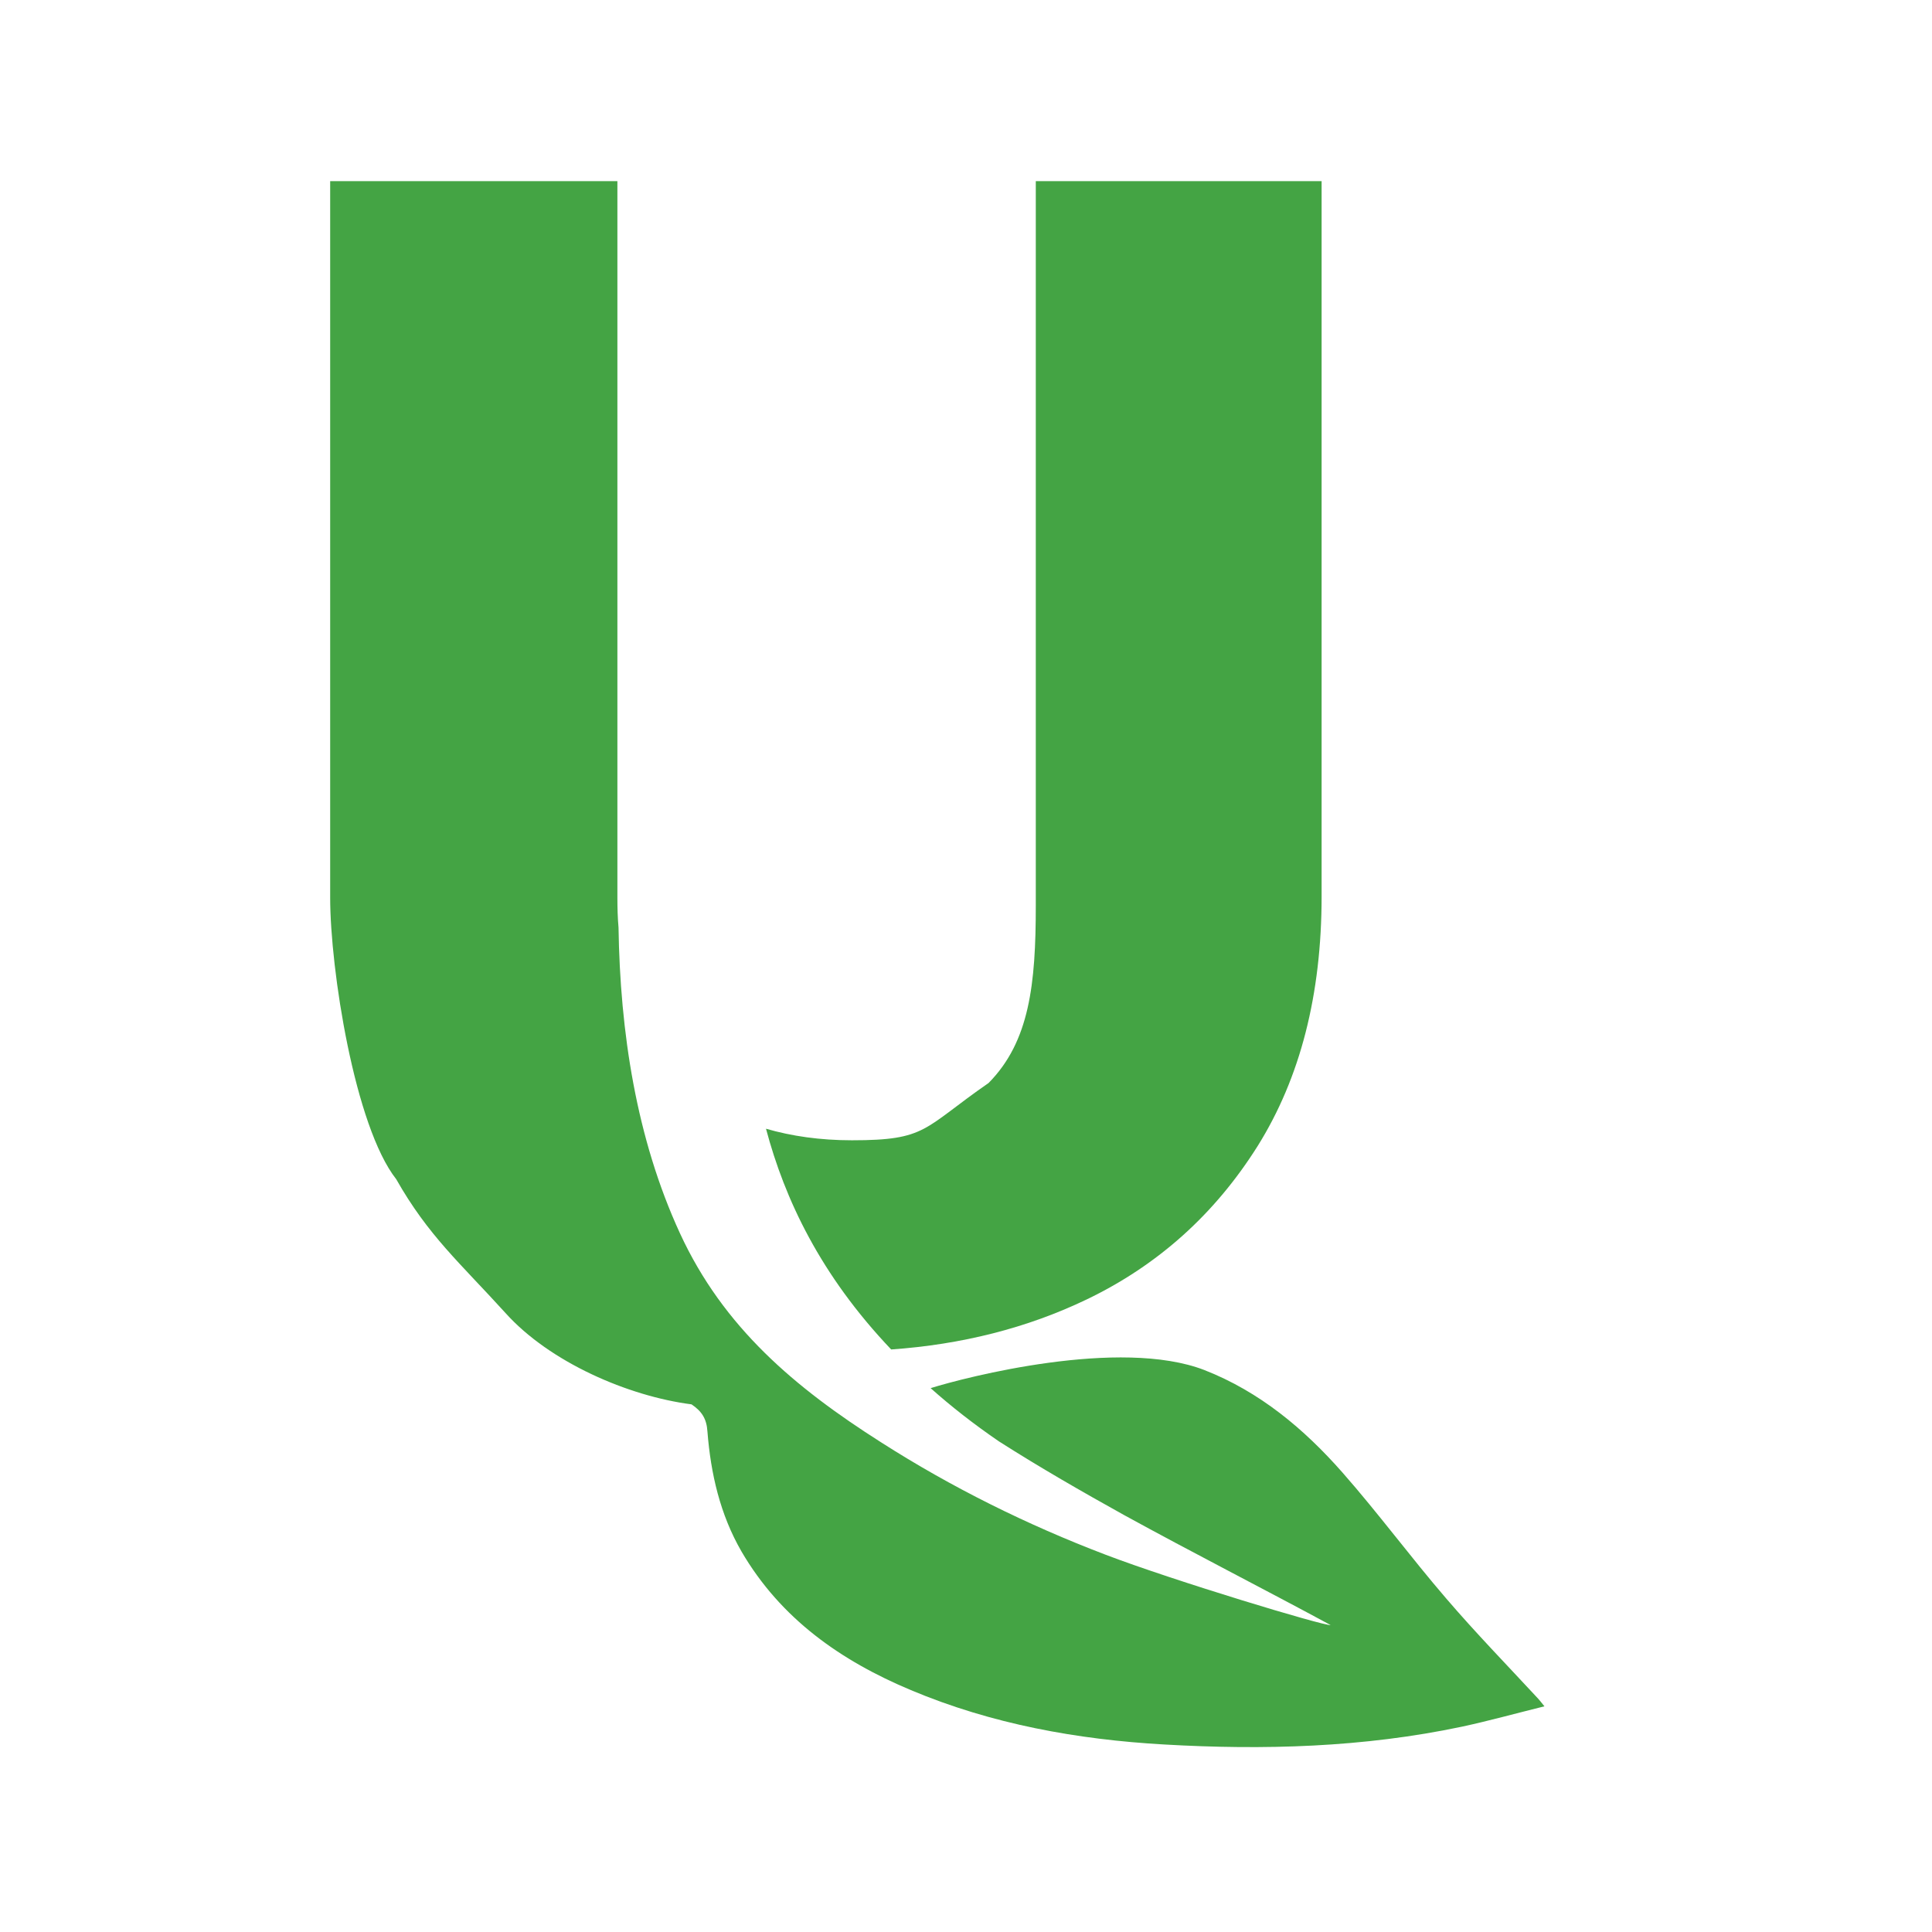
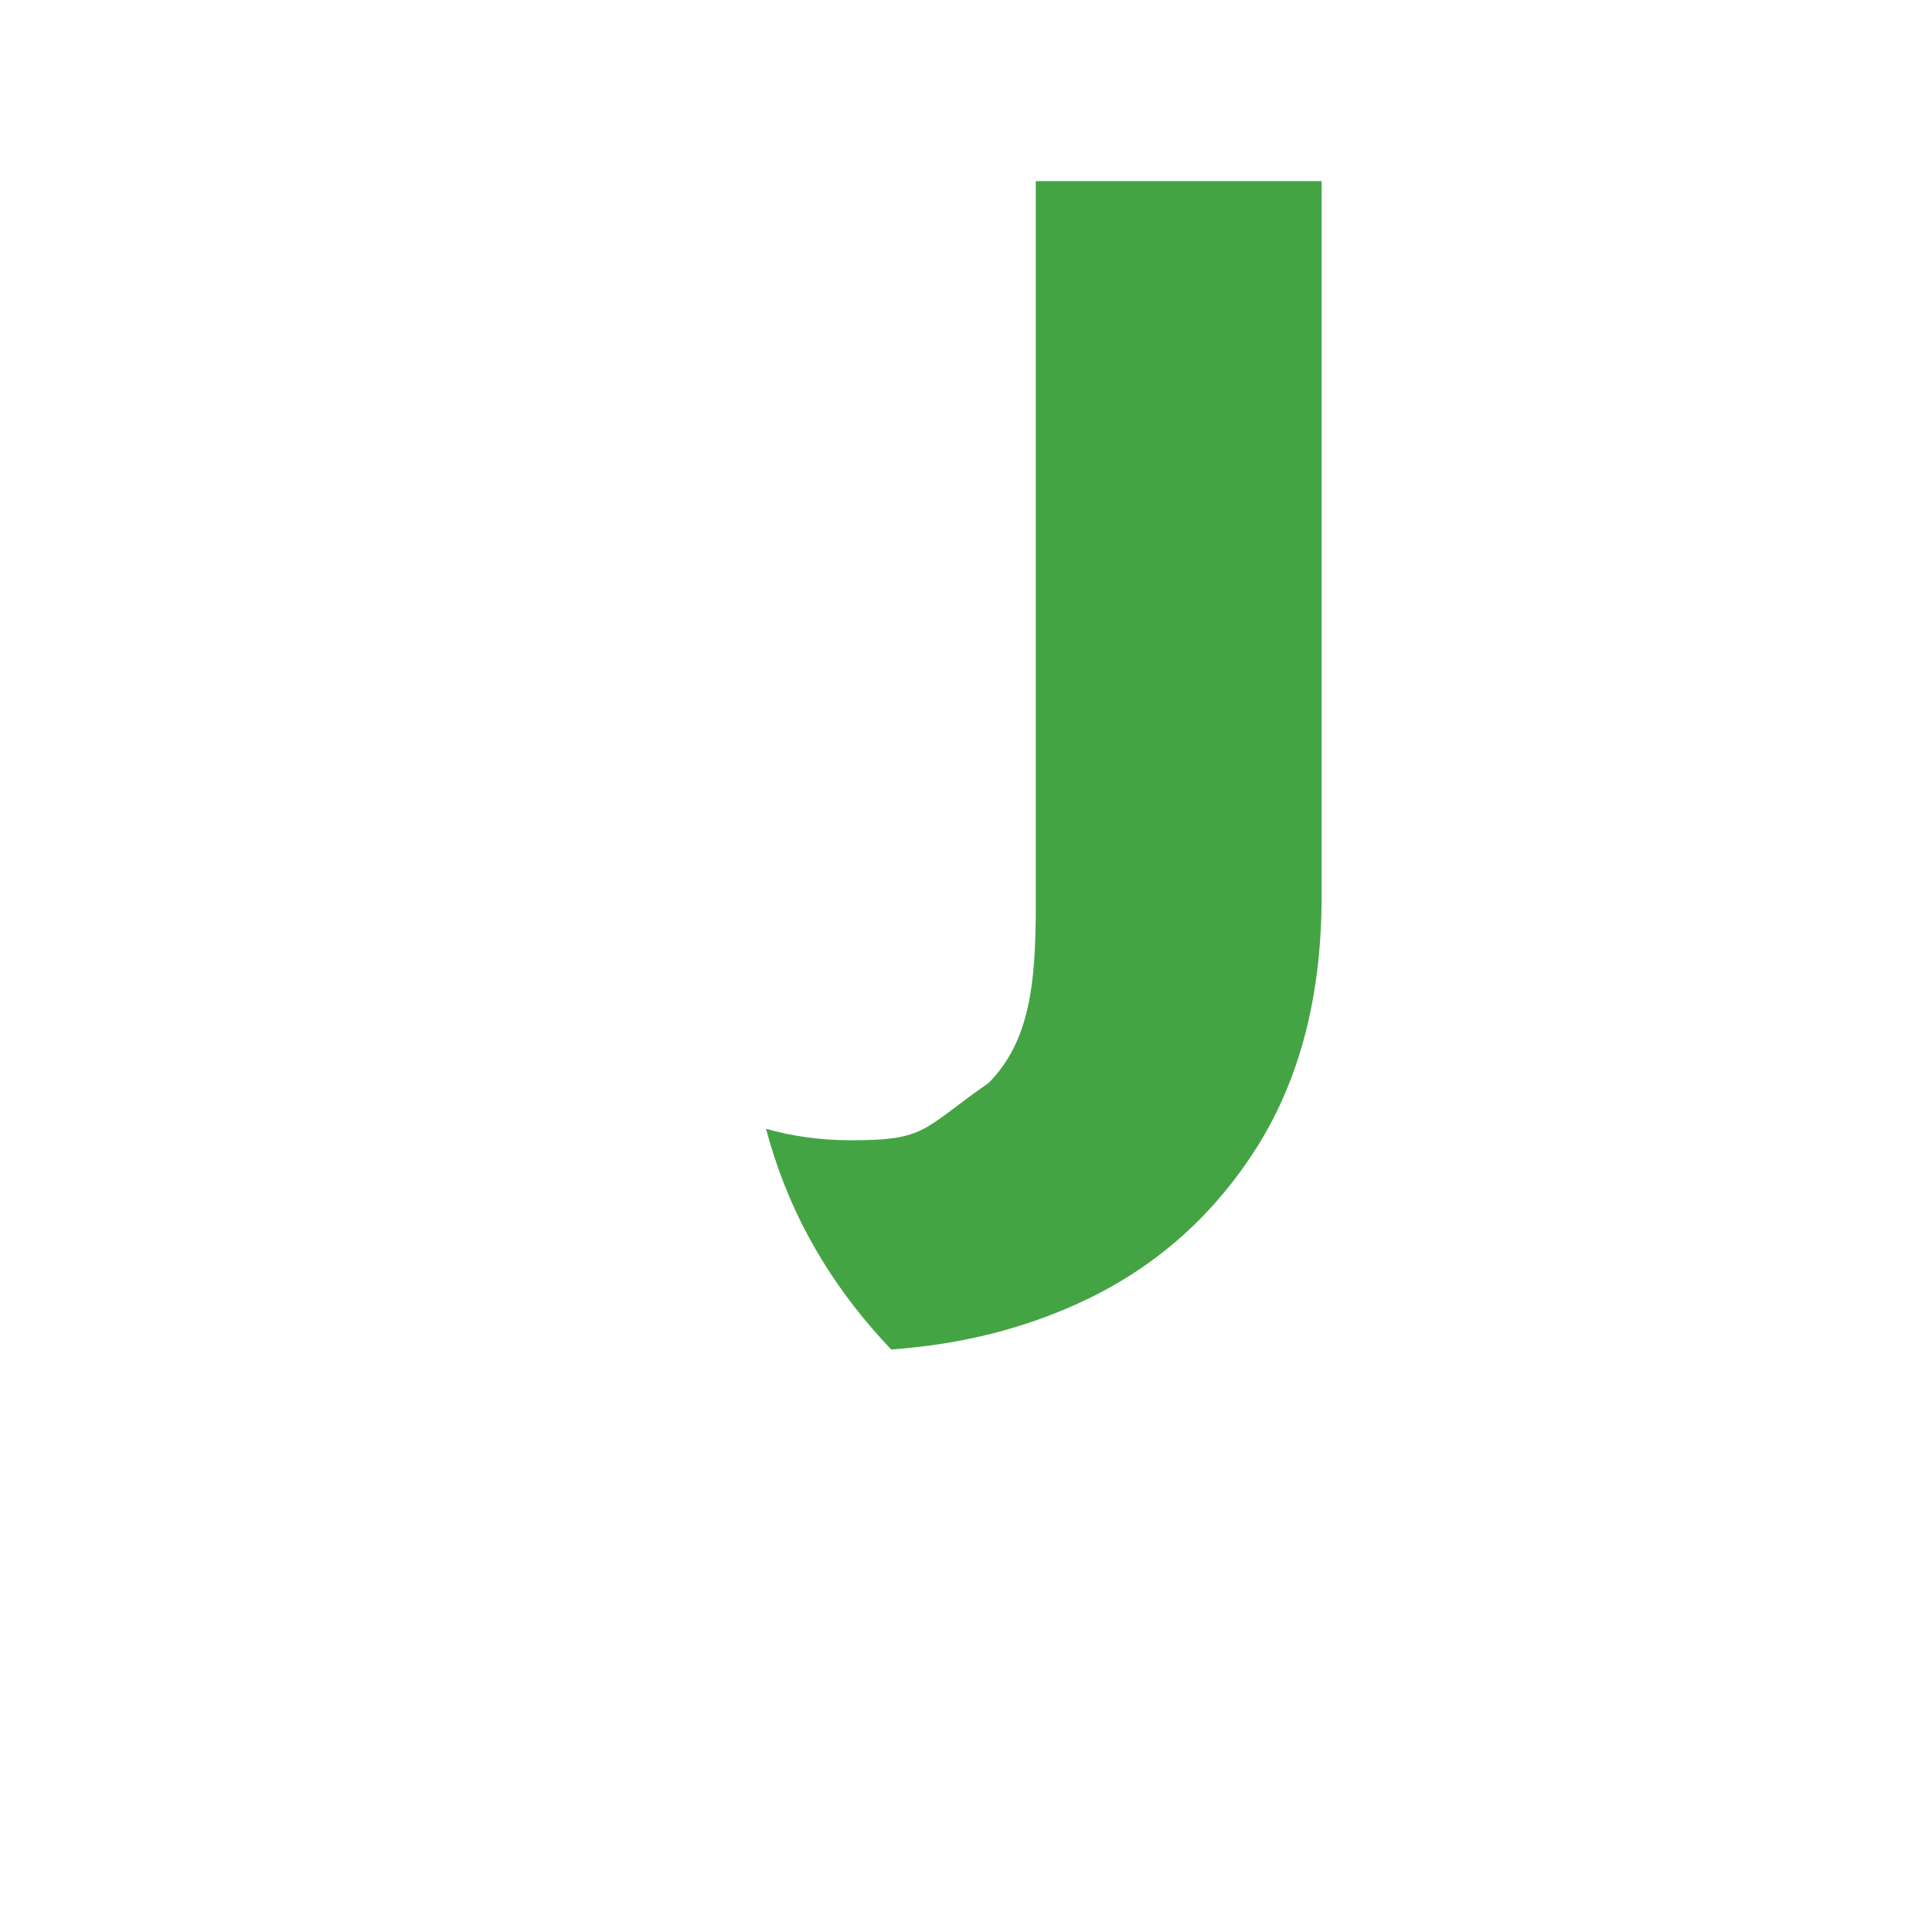
<svg xmlns="http://www.w3.org/2000/svg" width="48" height="48" viewBox="0 0 48 48" fill="none">
  <path d="M26.997 32.285C28.77 31.433 30.182 30.164 31.246 28.473C32.303 26.782 32.835 24.715 32.835 22.267V4.5H25.734V22.5C25.734 24.451 25.579 25.876 24.562 26.906C22.922 28.043 23.035 28.33 21.166 28.33C20.375 28.33 19.666 28.227 19.031 28.043C19.495 29.789 20.382 31.678 22.141 33.527C23.894 33.404 25.517 32.995 26.997 32.285Z" fill="#44A444" />
-   <path d="M38.214 42.202C37.45 41.377 36.666 40.572 35.929 39.712C35.049 38.69 34.245 37.598 33.351 36.582C32.396 35.498 31.298 34.577 29.921 34.038C27.82 33.227 23.994 34.215 23.121 34.488C23.626 34.938 24.192 35.382 24.819 35.811C25.835 36.459 26.879 37.059 27.936 37.646C29.627 38.574 31.353 39.453 33.058 40.374C32.901 40.401 29.171 39.276 27.472 38.628C25.522 37.885 23.646 36.957 21.887 35.832C19.752 34.475 17.972 32.981 16.894 30.642C15.803 28.275 15.407 25.629 15.367 23.044C15.346 22.805 15.339 22.56 15.339 22.301V4.5H8.203V22.301C8.203 24.087 8.812 27.984 9.844 29.297C10.641 30.703 11.43 31.377 12.562 32.625C13.661 33.846 15.609 34.688 17.181 34.891C17.433 35.061 17.556 35.245 17.576 35.566C17.658 36.609 17.89 37.626 18.422 38.546C19.397 40.217 20.891 41.261 22.63 41.99C24.642 42.836 26.763 43.218 28.918 43.341C31.394 43.484 33.876 43.416 36.325 42.898C36.993 42.754 37.655 42.57 38.371 42.393C38.282 42.284 38.248 42.236 38.214 42.202Z" fill="#44A444" />
</svg>